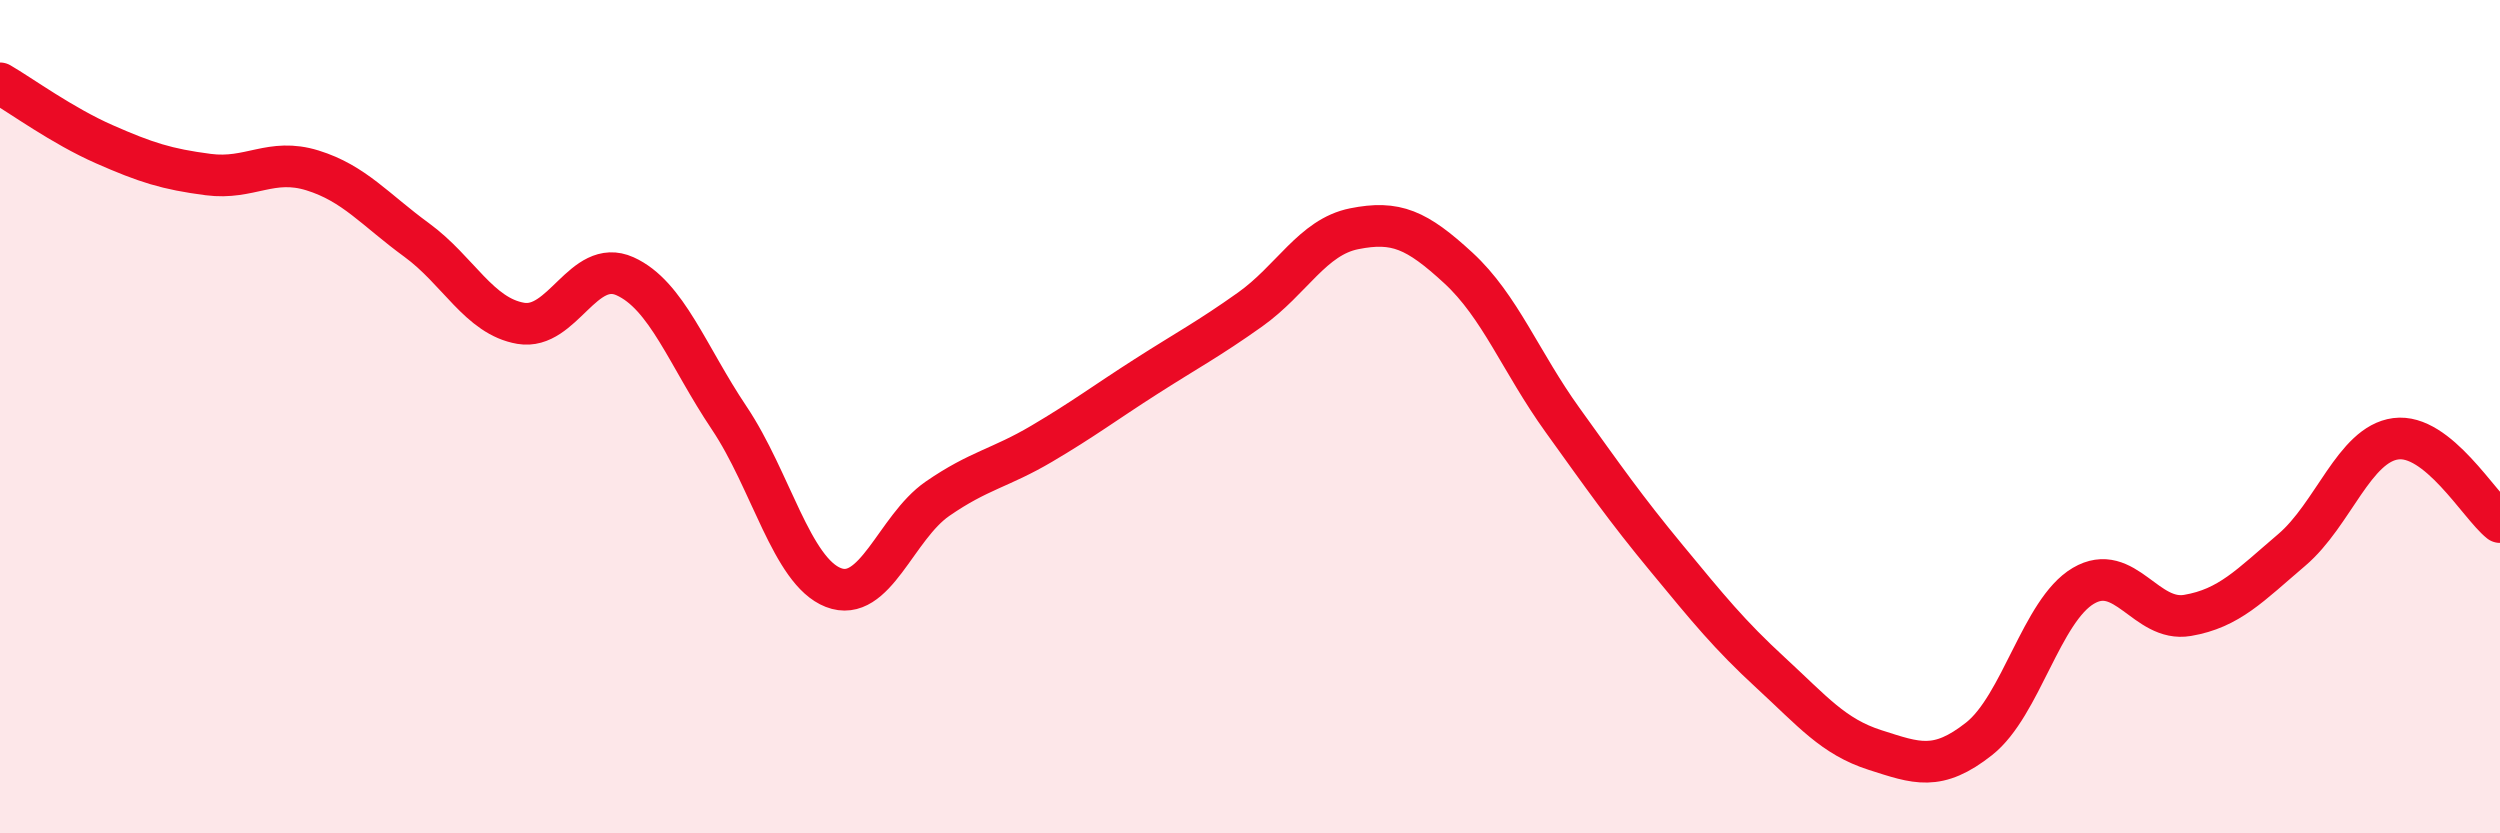
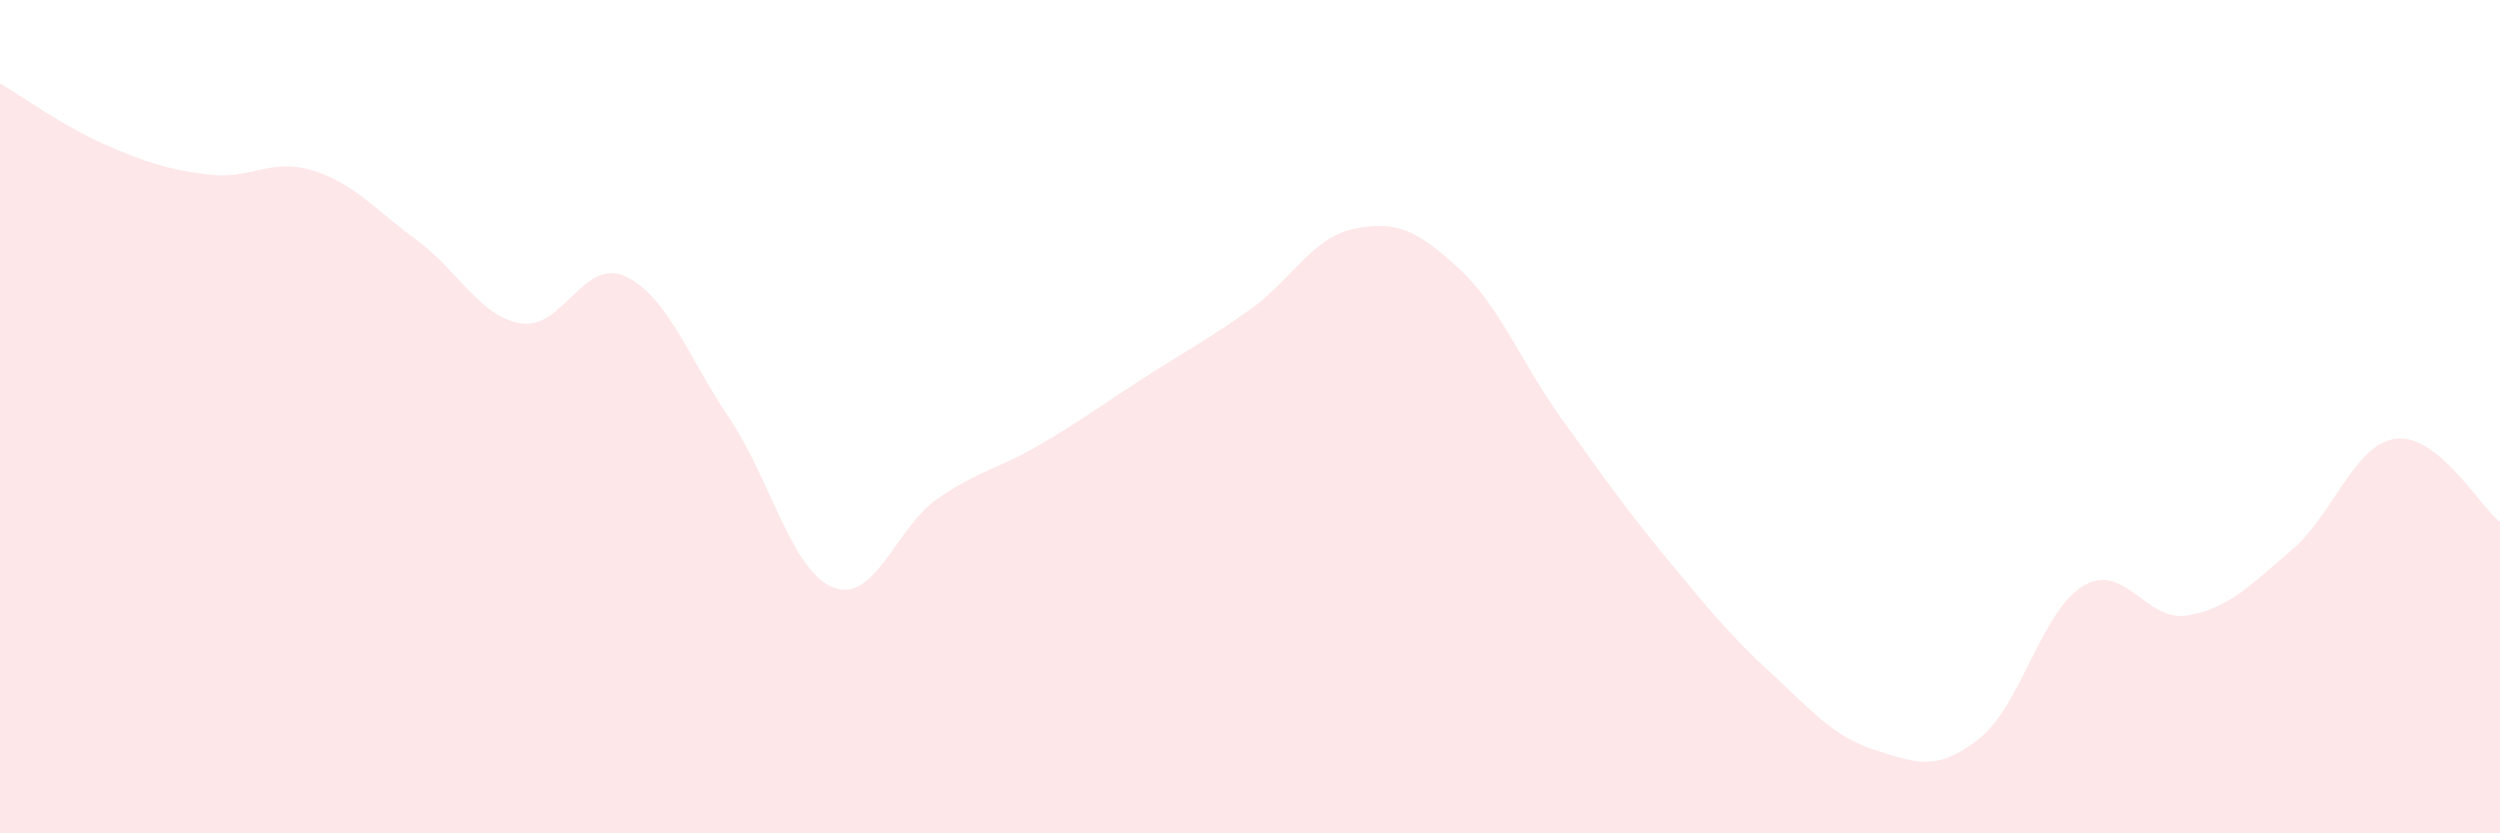
<svg xmlns="http://www.w3.org/2000/svg" width="60" height="20" viewBox="0 0 60 20">
  <path d="M 0,2 C 0.5,2.29 1.5,3.02 2.5,3.46 C 3.5,3.9 4,4.06 5,4.19 C 6,4.32 6.5,3.78 7.5,4.09 C 8.5,4.4 9,5.03 10,5.76 C 11,6.49 11.5,7.59 12.5,7.76 C 13.5,7.93 14,6.18 15,6.63 C 16,7.08 16.5,8.54 17.5,10.03 C 18.5,11.52 19,13.71 20,14.1 C 21,14.49 21.5,12.66 22.5,11.97 C 23.5,11.28 24,11.24 25,10.65 C 26,10.06 26.5,9.68 27.5,9.04 C 28.5,8.4 29,8.14 30,7.43 C 31,6.72 31.5,5.69 32.5,5.49 C 33.5,5.29 34,5.51 35,6.43 C 36,7.35 36.5,8.69 37.5,10.08 C 38.5,11.47 39,12.19 40,13.4 C 41,14.61 41.5,15.23 42.5,16.15 C 43.5,17.07 44,17.68 45,18 C 46,18.32 46.5,18.52 47.5,17.73 C 48.5,16.94 49,14.65 50,14.06 C 51,13.47 51.5,14.94 52.5,14.77 C 53.5,14.6 54,14.05 55,13.2 C 56,12.35 56.5,10.66 57.5,10.53 C 58.5,10.4 59.5,12.13 60,12.53L60 20L0 20Z" fill="#EB0A25" opacity="0.1" stroke-linecap="round" stroke-linejoin="round" />
-   <path d="M 0,2 C 0.5,2.29 1.5,3.02 2.5,3.46 C 3.5,3.9 4,4.06 5,4.19 C 6,4.32 6.5,3.78 7.5,4.09 C 8.5,4.4 9,5.03 10,5.76 C 11,6.49 11.5,7.59 12.5,7.76 C 13.5,7.93 14,6.18 15,6.63 C 16,7.08 16.5,8.54 17.5,10.03 C 18.5,11.52 19,13.71 20,14.1 C 21,14.49 21.5,12.66 22.5,11.97 C 23.5,11.28 24,11.24 25,10.65 C 26,10.06 26.5,9.68 27.5,9.04 C 28.5,8.4 29,8.14 30,7.43 C 31,6.72 31.5,5.69 32.5,5.49 C 33.5,5.29 34,5.51 35,6.43 C 36,7.35 36.5,8.69 37.5,10.08 C 38.5,11.47 39,12.19 40,13.4 C 41,14.61 41.5,15.23 42.5,16.15 C 43.5,17.07 44,17.68 45,18 C 46,18.32 46.5,18.52 47.5,17.73 C 48.5,16.94 49,14.65 50,14.06 C 51,13.47 51.5,14.94 52.5,14.77 C 53.5,14.6 54,14.05 55,13.2 C 56,12.35 56.5,10.66 57.5,10.53 C 58.5,10.4 59.5,12.13 60,12.53" stroke="#EB0A25" stroke-width="1" fill="none" stroke-linecap="round" stroke-linejoin="round" />
</svg>